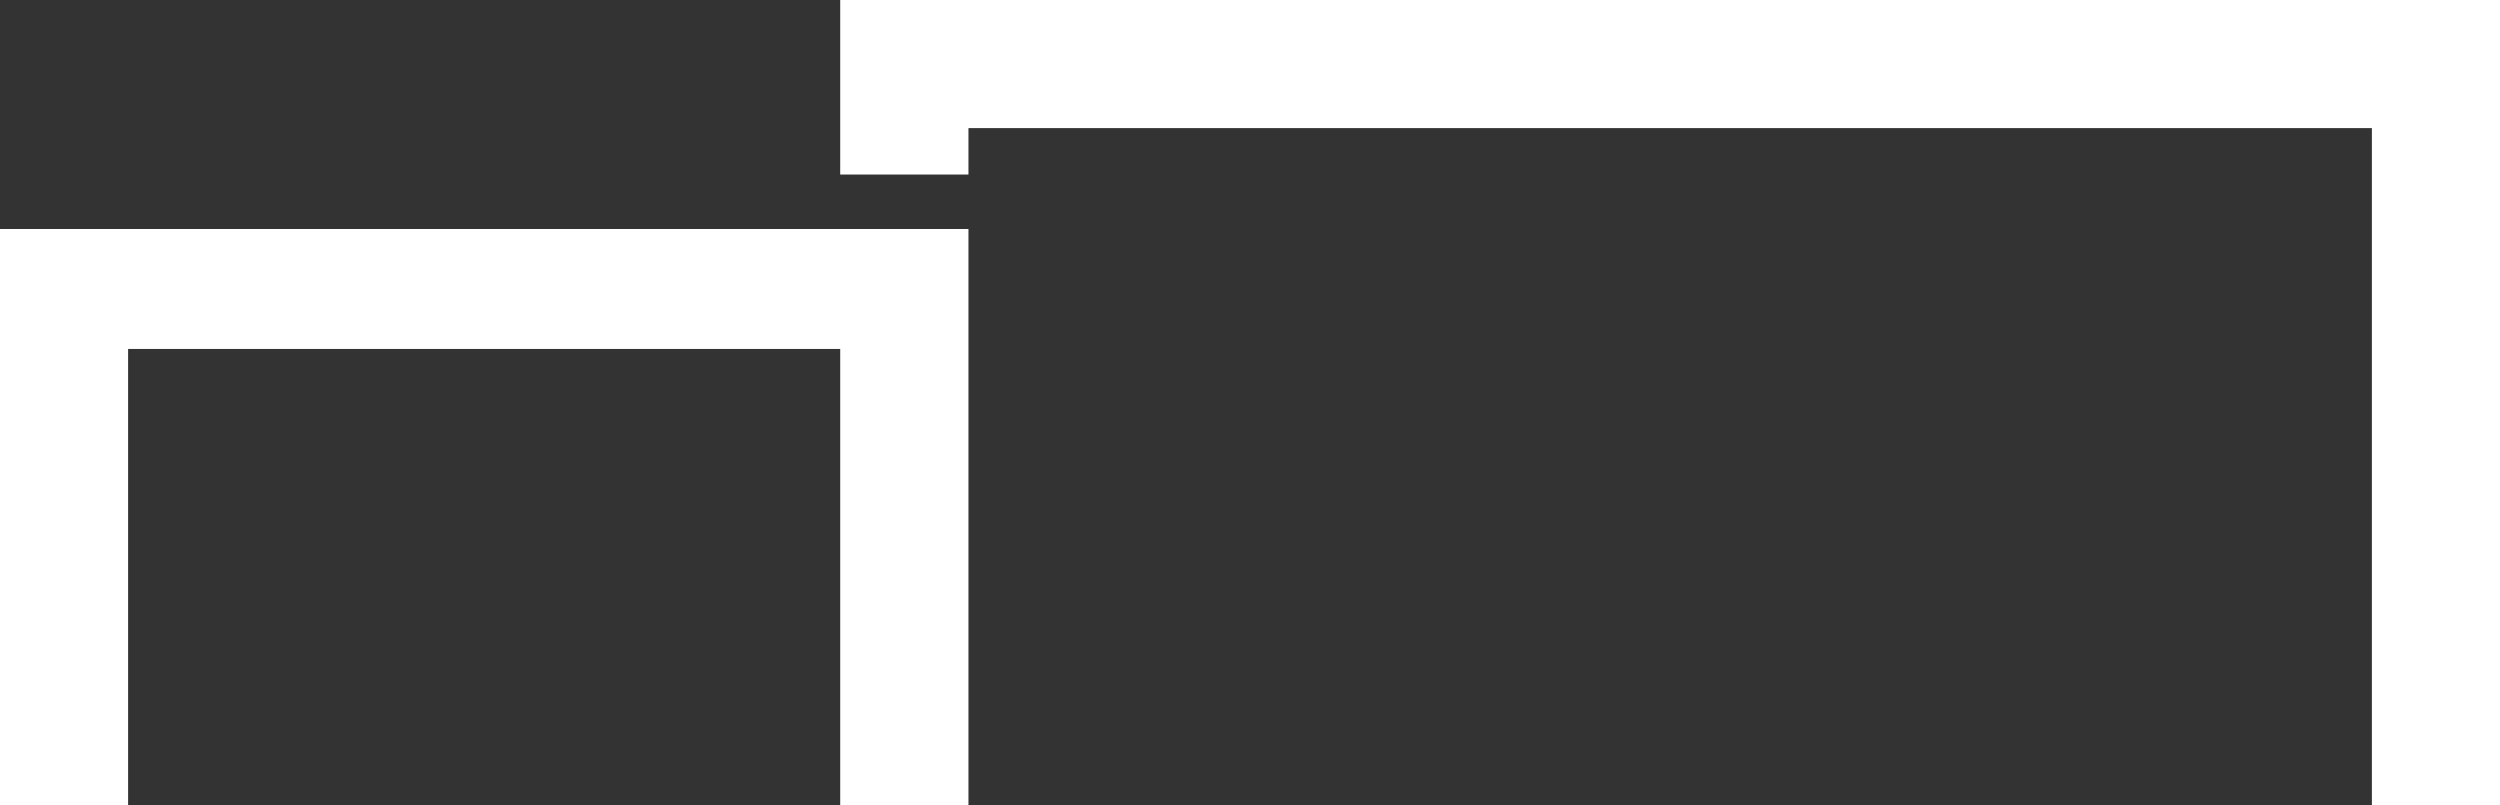
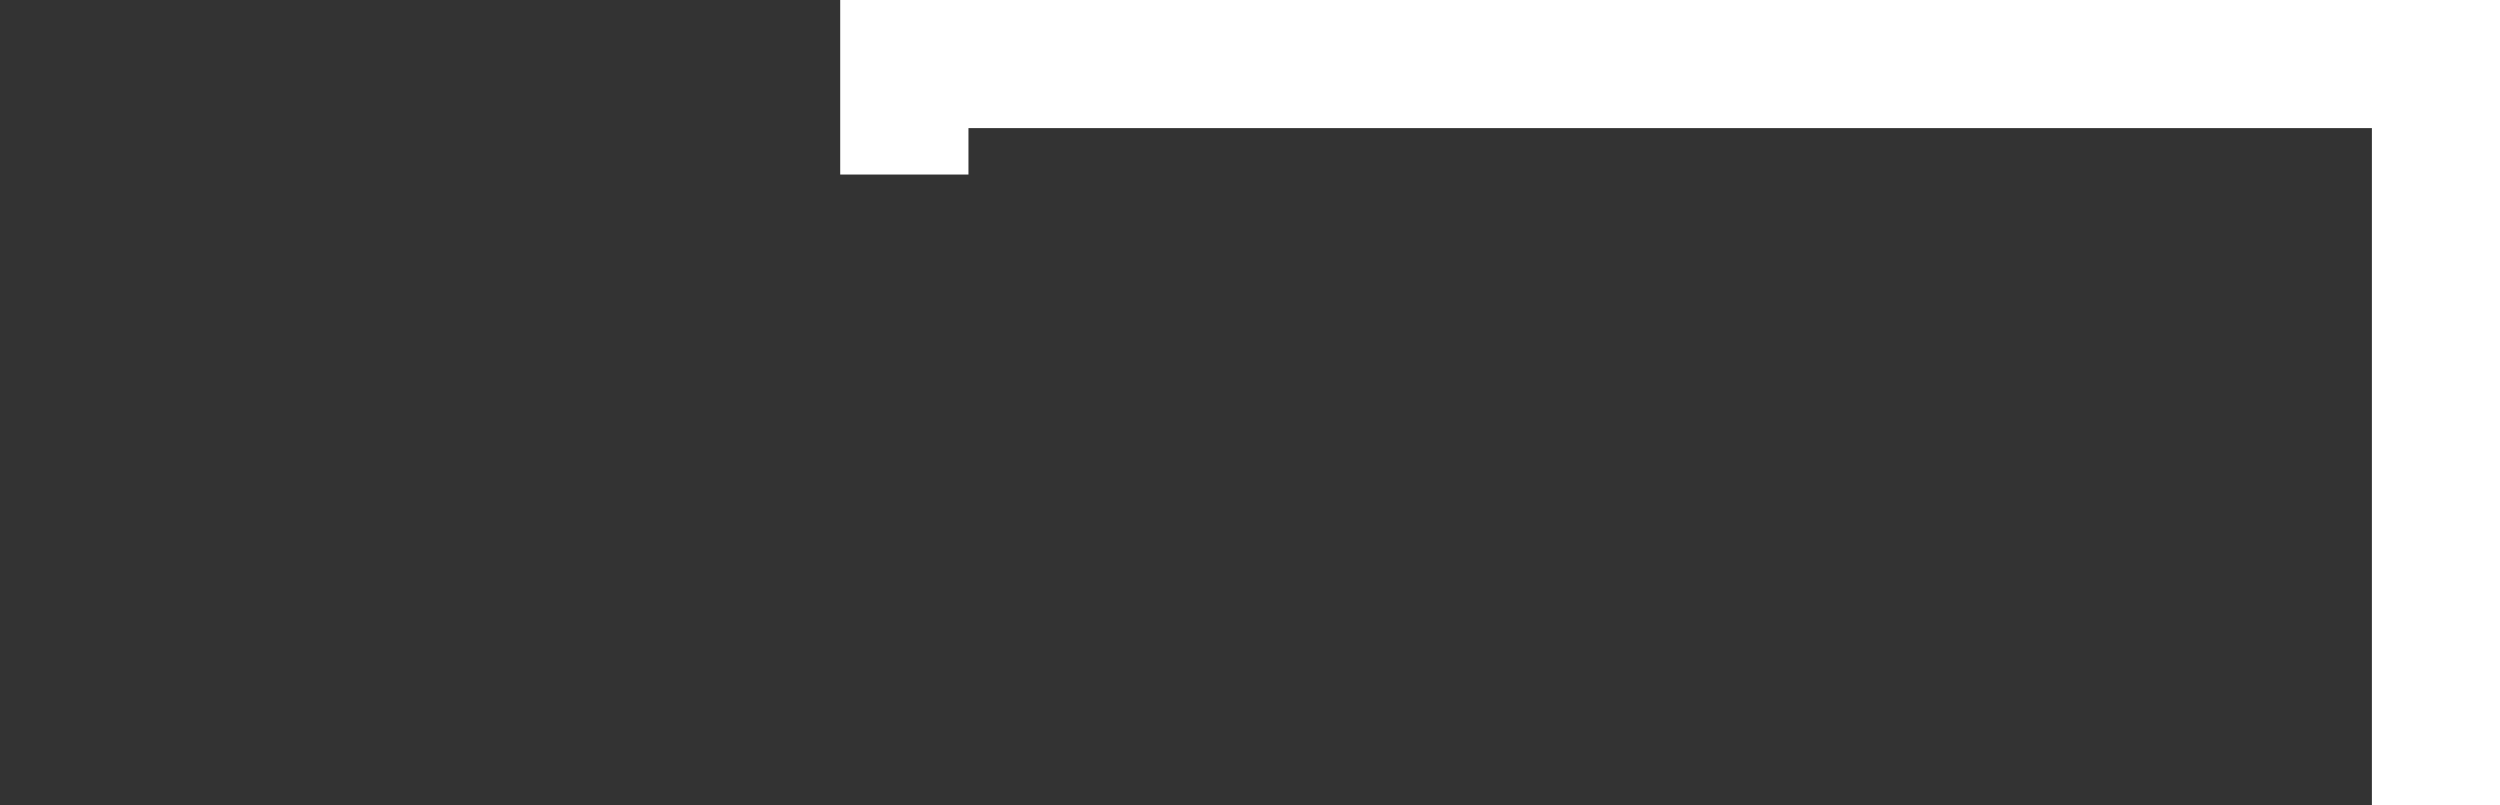
<svg xmlns="http://www.w3.org/2000/svg" id="Layer_2" data-name="Layer 2" viewBox="0 0 190.07 61.21">
  <rect x="0" y="0" width="190.07" height="61.21" fill="#333333" stroke="none" />
  <defs>
    <style>      .cls-1 {        fill: #fff;        stroke-width: 0px;      }    </style>
  </defs>
  <g id="Layer_2-2" data-name="Layer 2">
    <g>
      <polygon class="cls-1" points="190.07 61.21 180.33 61.21 180.33 9.74 73.63 9.74 73.63 13.27 63.88 13.27 63.88 0 190.07 0 190.07 61.21" />
-       <polygon class="cls-1" points="73.63 61.21 63.88 61.21 63.88 26.53 9.74 26.53 9.74 61.21 0 61.21 0 17.41 73.63 17.41 73.63 61.21" />
    </g>
  </g>
</svg>